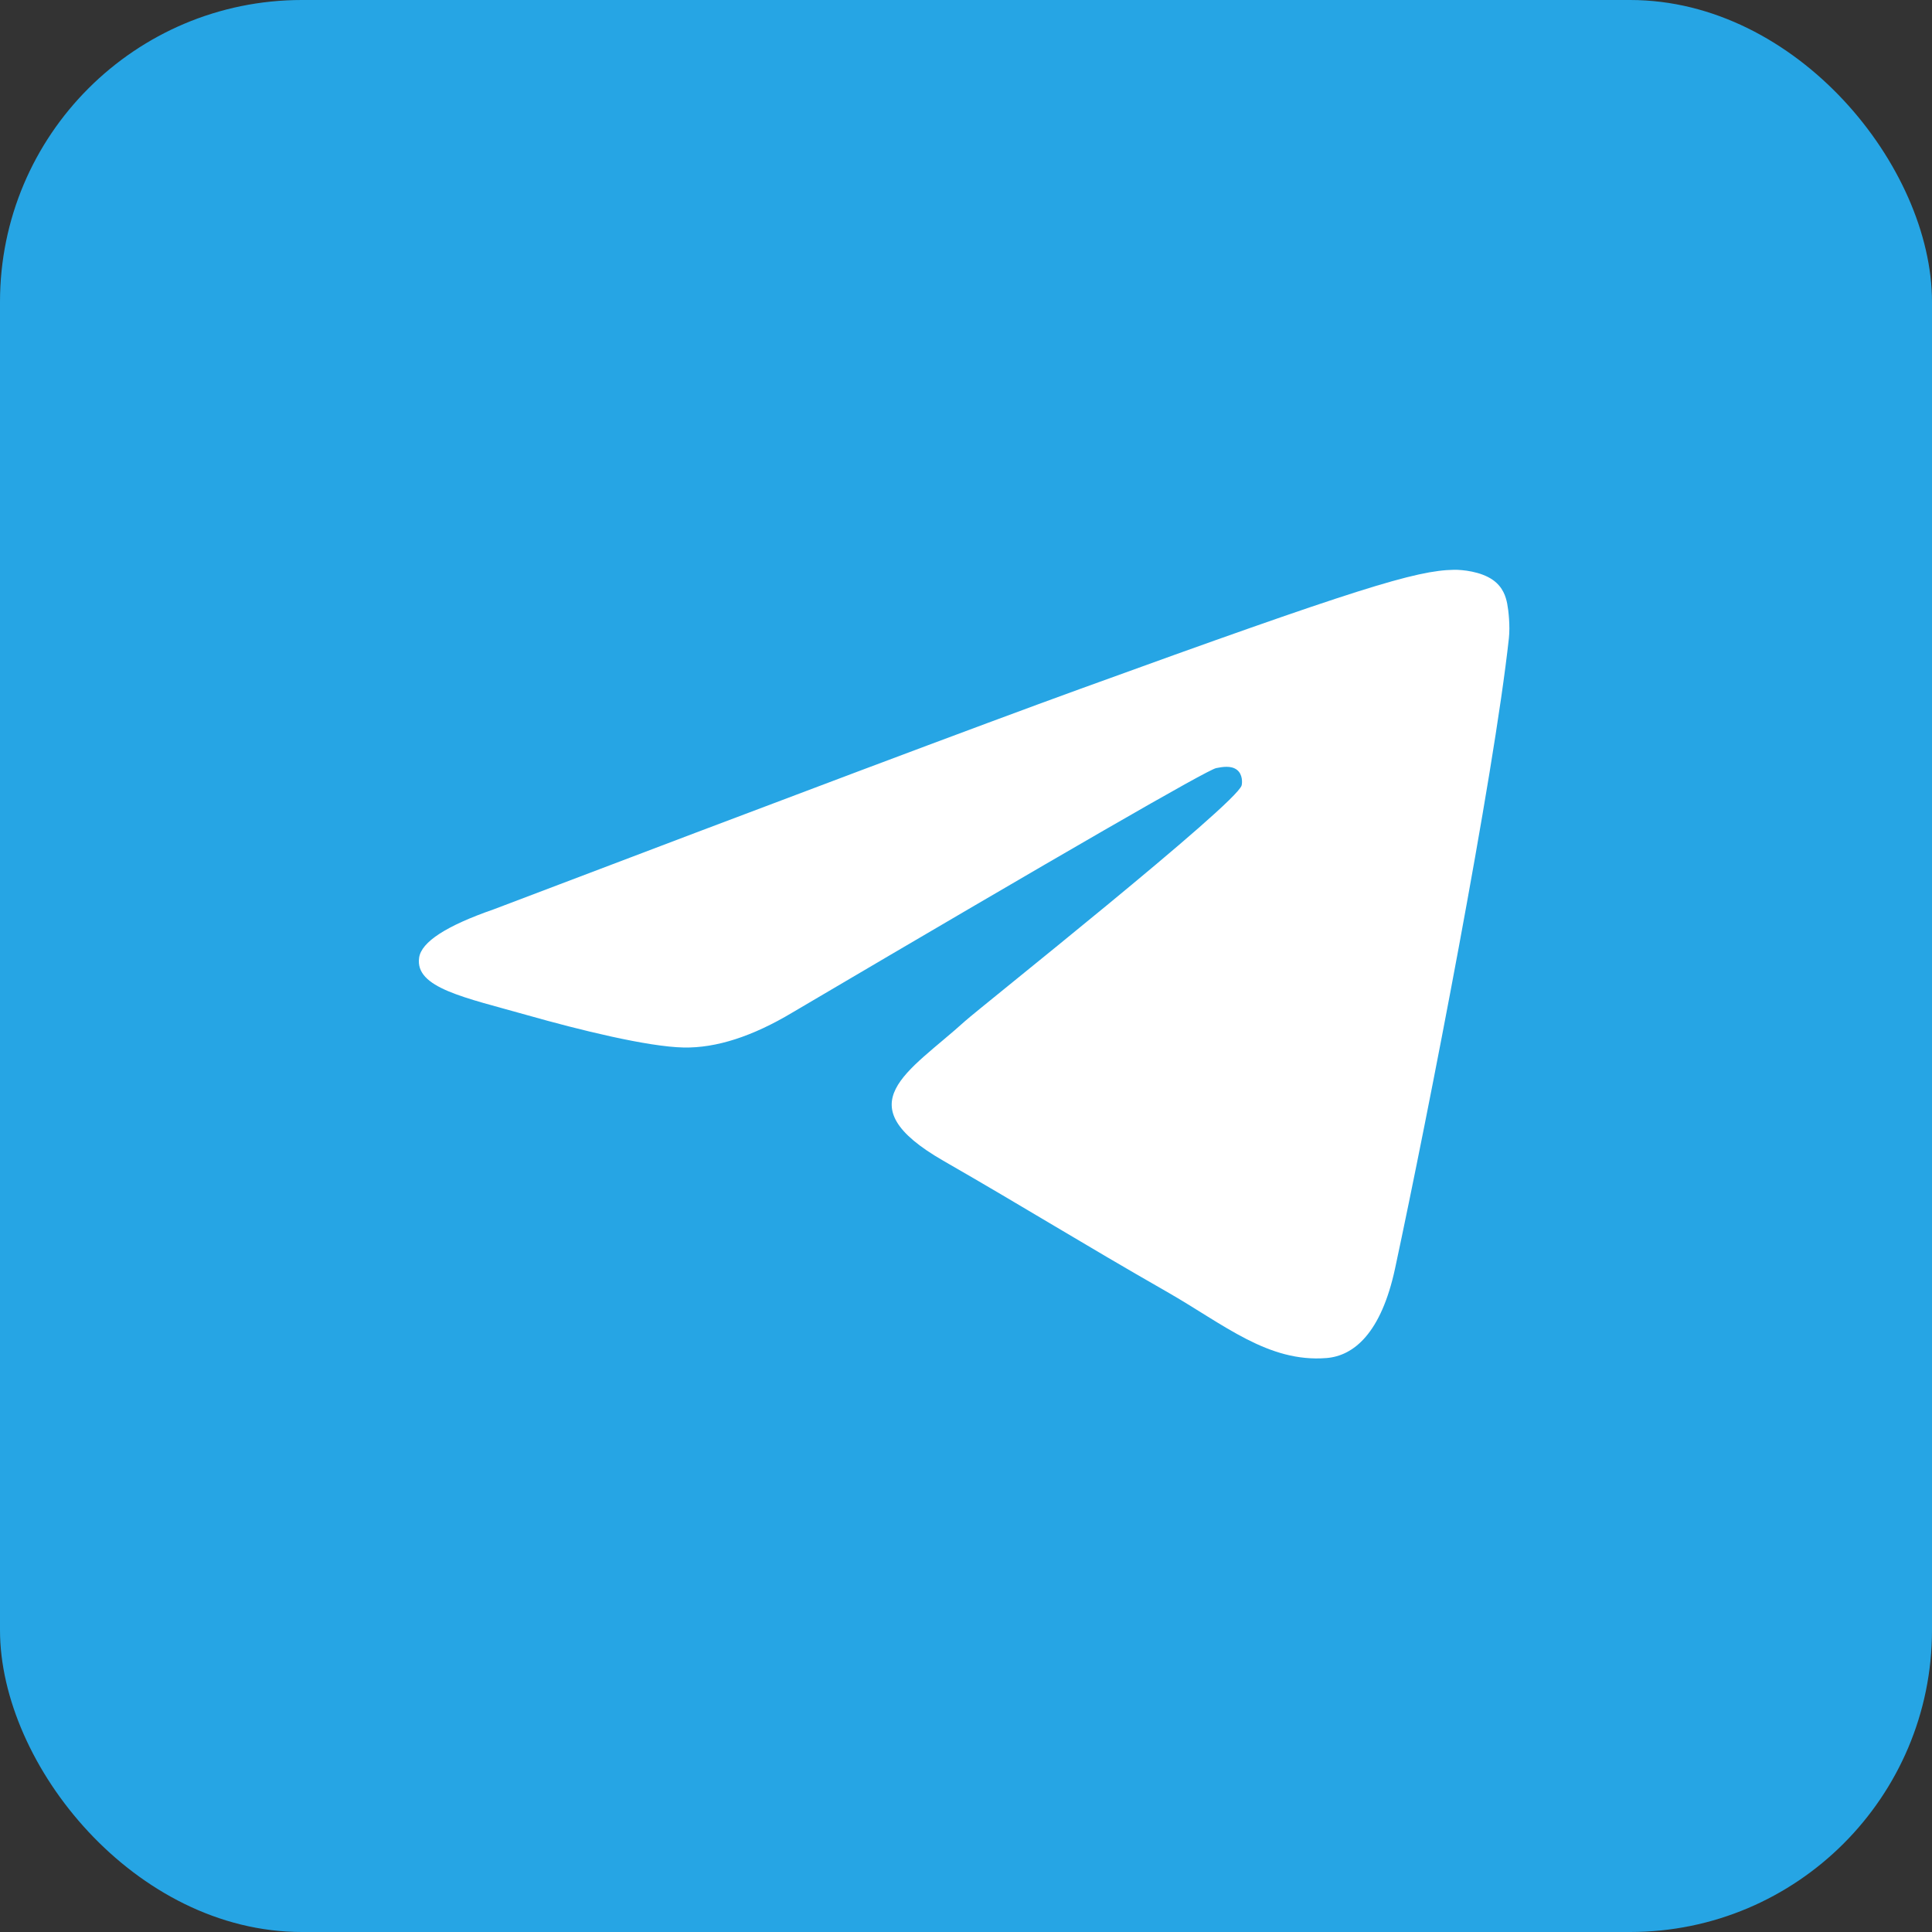
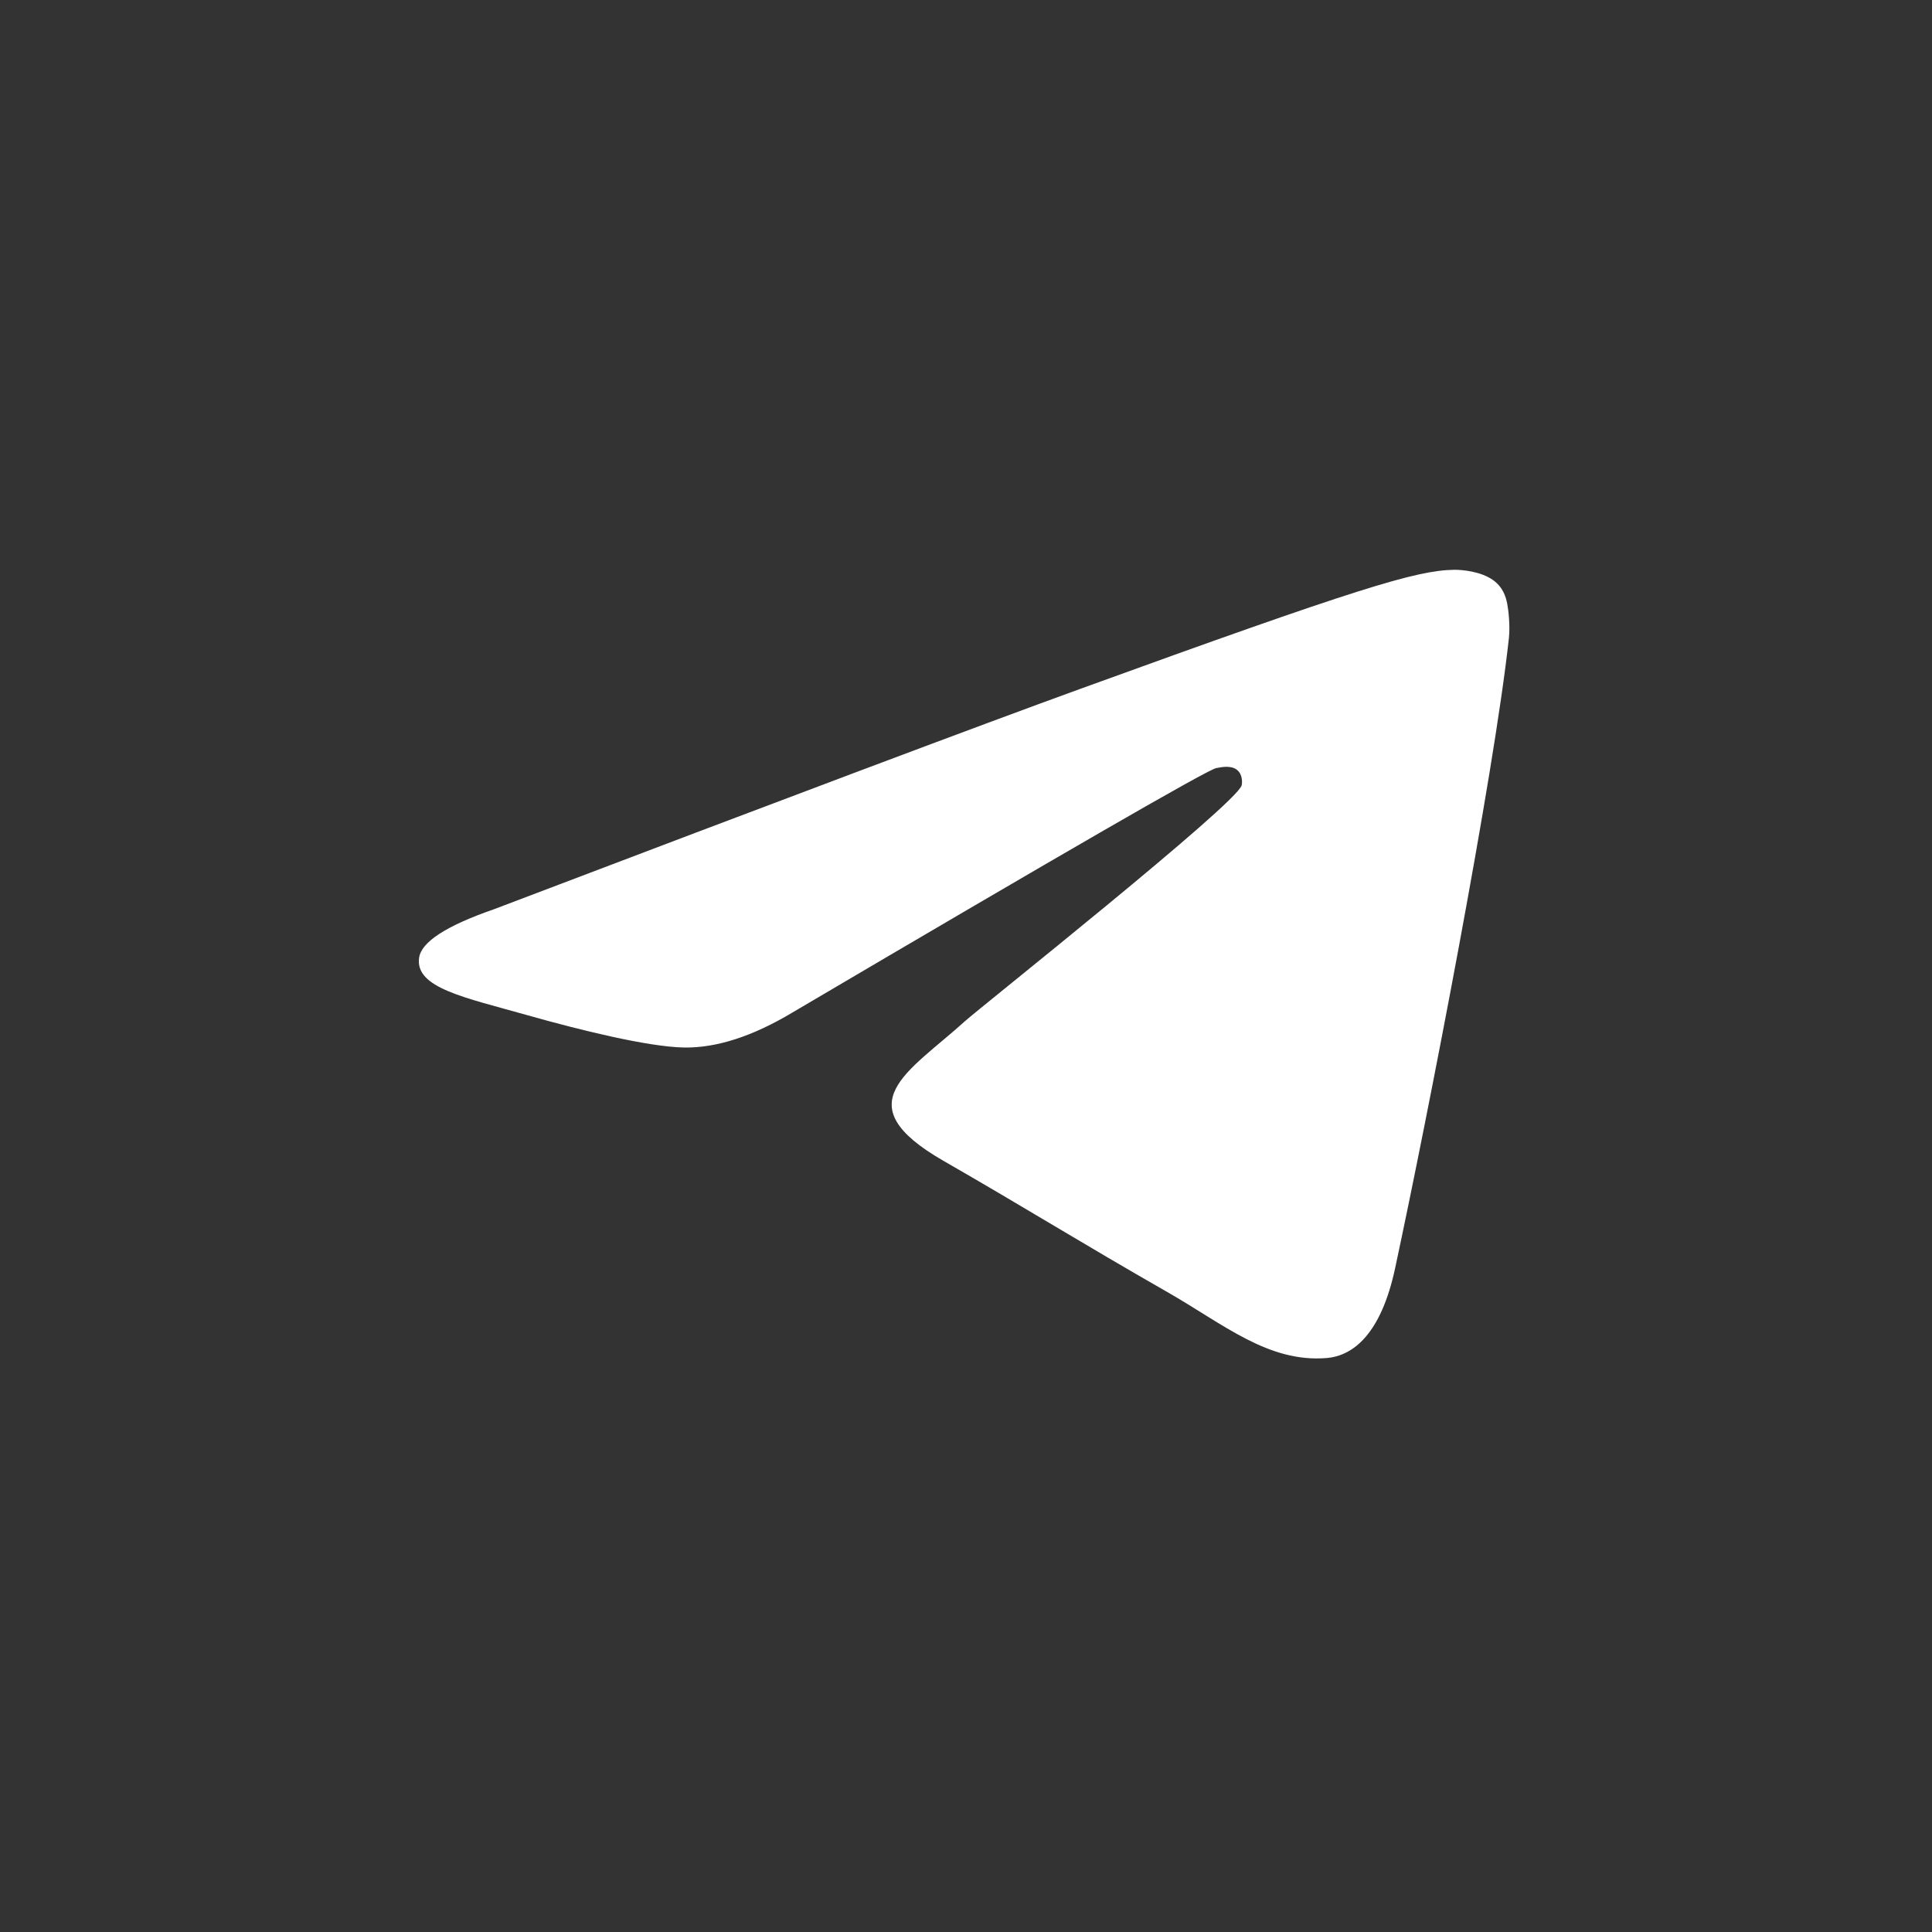
<svg xmlns="http://www.w3.org/2000/svg" width="512" height="512" viewBox="0 0 512 512" fill="none">
  <rect x="0" y="0" width="512" height="512" fill="#333333" stroke="none" />
-   <rect width="512" height="512" rx="80" fill="#26A5E4" />
  <path fill-rule="evenodd" clip-rule="evenodd" d="M130.867 240.973C208.445 211.478 260.176 192.034 286.059 182.639C359.962 155.815 375.318 151.156 385.327 151.002C387.529 150.968 392.451 151.444 395.639 153.702C398.331 155.608 399.072 158.183 399.427 159.99C399.781 161.798 400.222 165.915 399.872 169.132C395.867 205.852 378.538 294.961 369.722 336.088C365.992 353.491 358.647 359.325 351.536 359.896C336.082 361.137 324.347 350.984 309.379 342.422C285.958 329.025 272.726 320.684 249.991 307.611C223.718 292.502 240.75 284.198 255.723 270.626C259.642 267.075 327.731 213.03 329.049 208.127C329.214 207.514 329.367 205.228 327.811 204.021C326.255 202.814 323.959 203.227 322.301 203.555C319.952 204.02 282.536 225.602 210.053 268.298C199.432 274.662 189.813 277.763 181.194 277.601C171.692 277.421 153.415 272.912 139.827 269.058C123.162 264.331 109.917 261.832 111.07 253.803C111.671 249.621 118.27 245.345 130.867 240.973Z" fill="white" />
</svg>